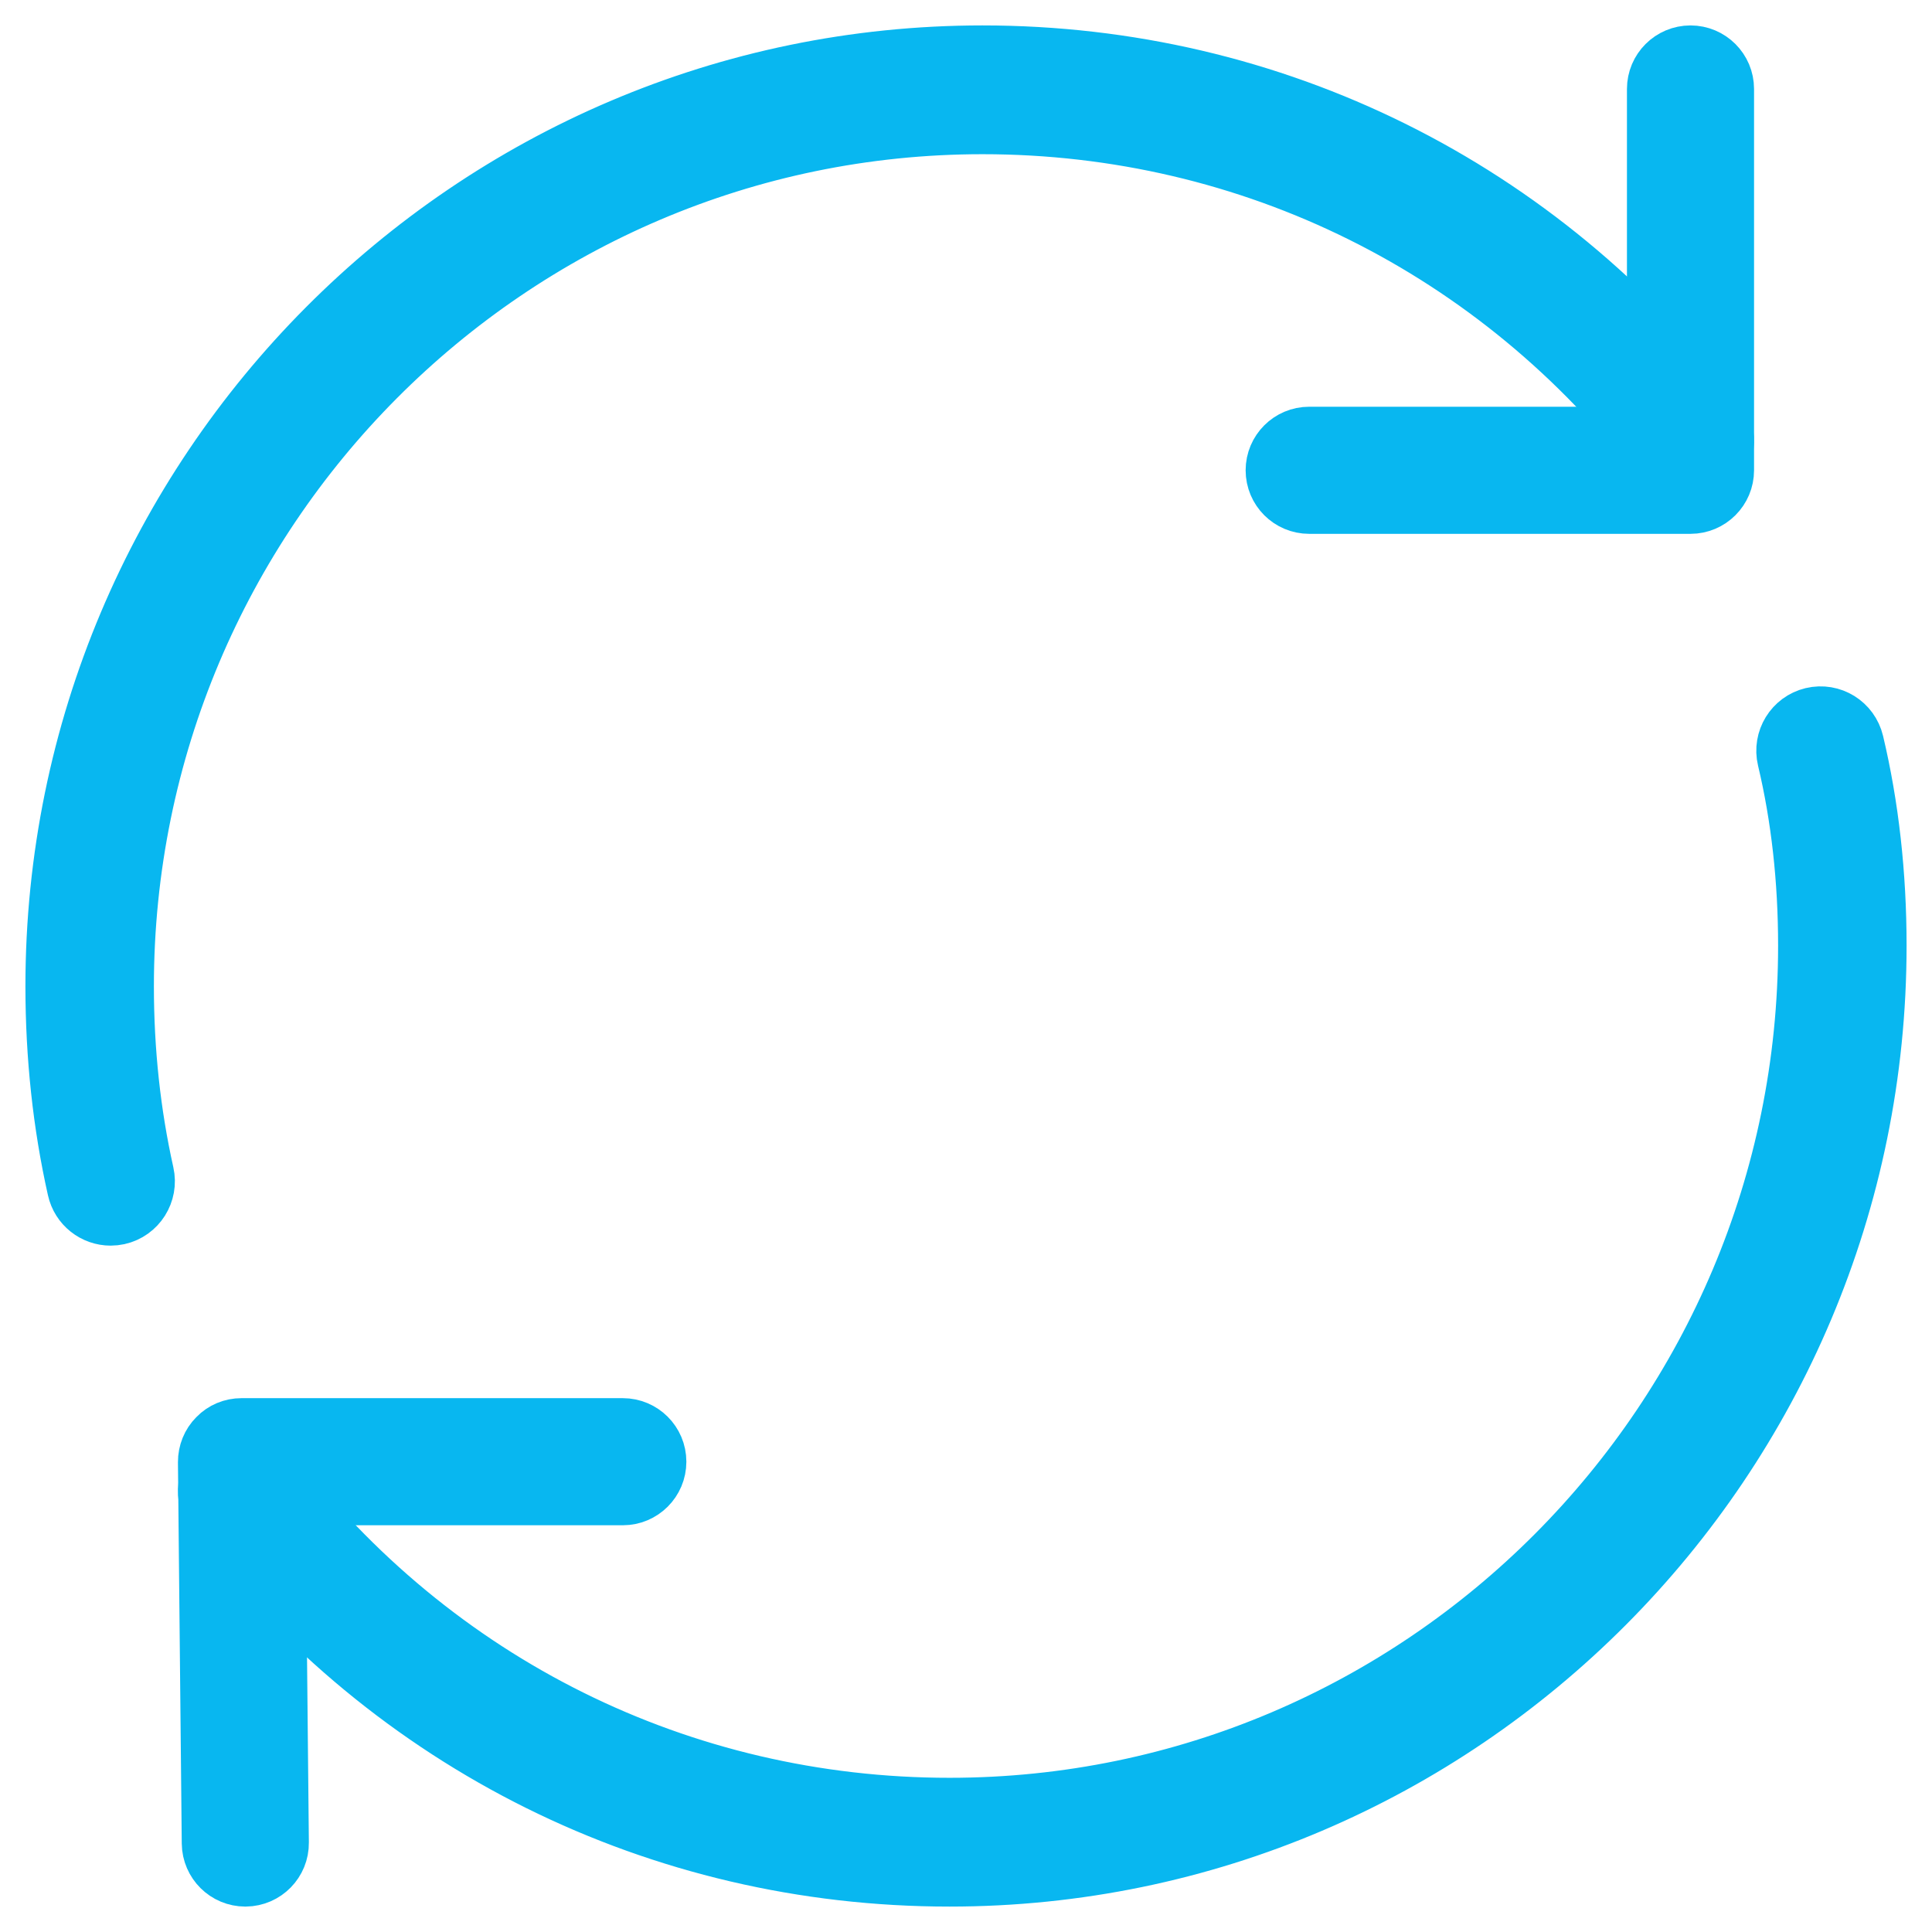
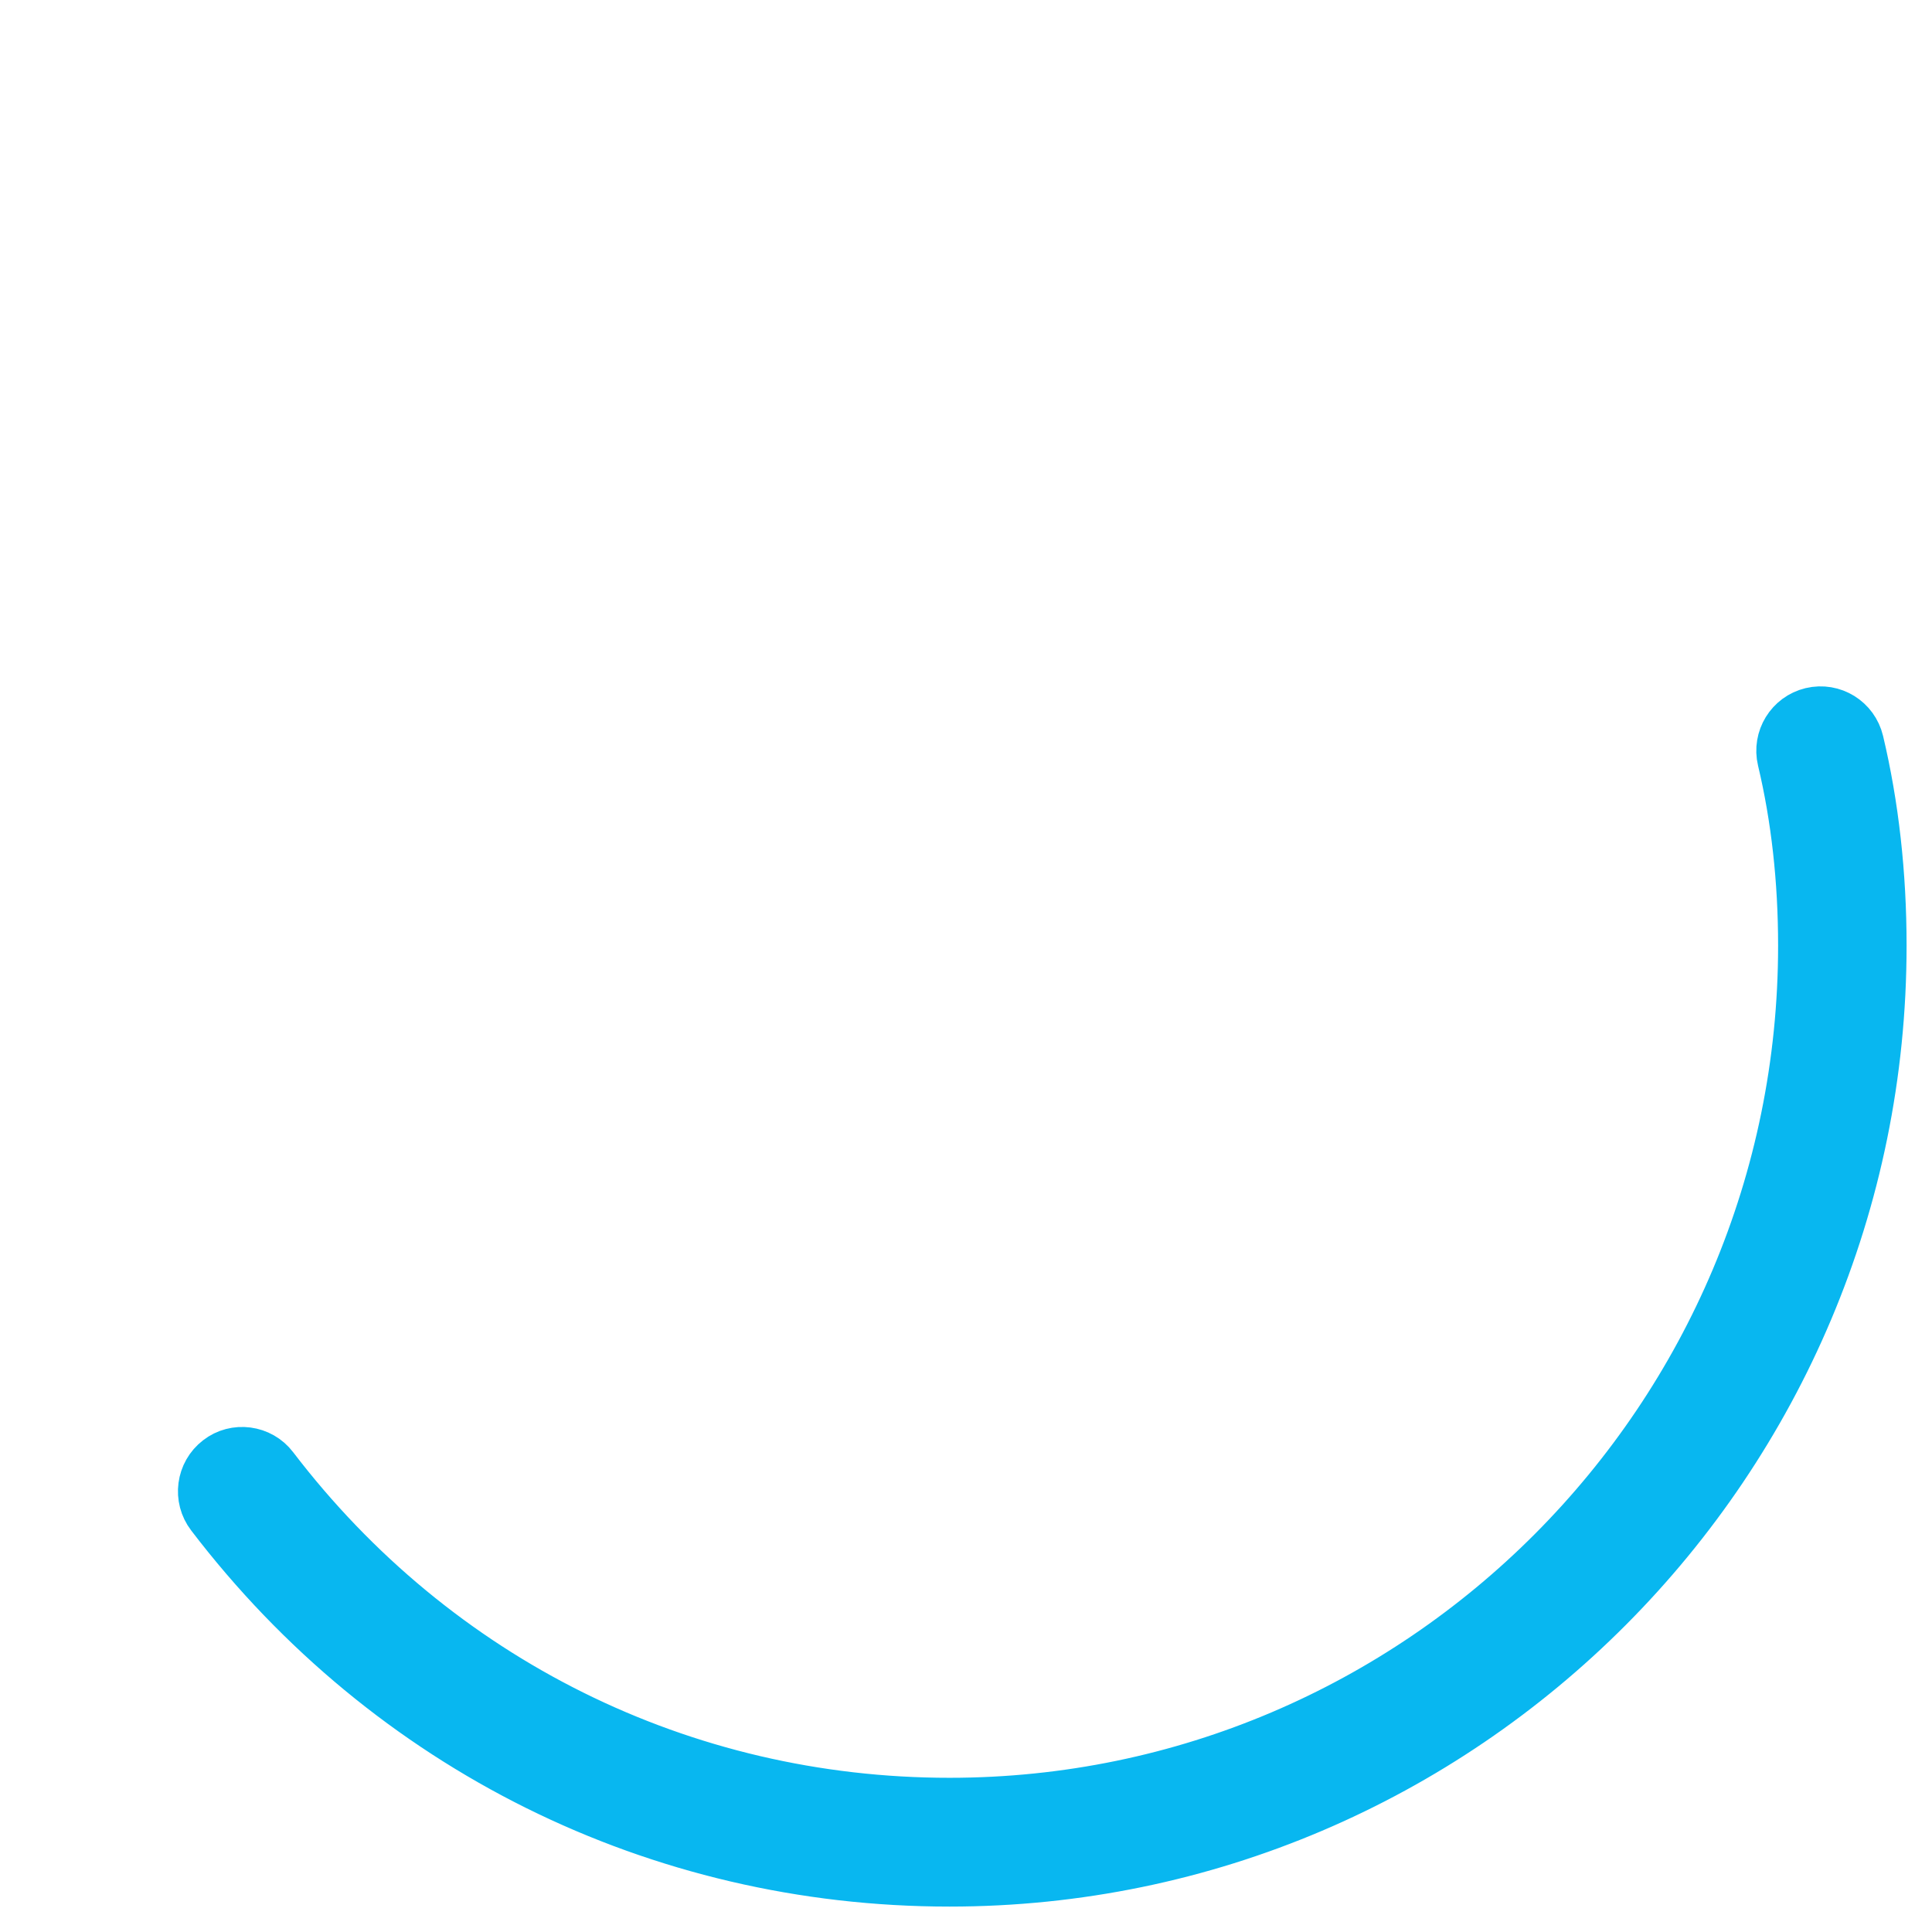
<svg xmlns="http://www.w3.org/2000/svg" width="38px" height="38px" viewBox="0 0 38 38" version="1.1">
  <title>queue</title>
  <desc>Created with Sketch.</desc>
  <g id="Home" stroke="none" stroke-width="1" fill="none" fill-rule="evenodd">
    <g id="New_desktop" transform="translate(-1123, -923)" fill="#08B7F0" fill-rule="nonzero" stroke="#08B7F0">
      <g id="queue" transform="translate(1124, 924)">
-         <path d="M1.176,23 C0.826,23 0.51,22.758 0.431,22.4 C0.145,21.126 0,19.778 0,18.4 C0,8.254 8.22,0 18.325,0 C24.057,0 29.35,2.624 32.842,7.201 C33.099,7.536 33.036,8.018 32.7,8.275 C32.369,8.531 31.886,8.47 31.631,8.133 C28.428,3.939 23.578,1.533 18.325,1.533 C9.063,1.533 1.527,9.1 1.527,18.4 C1.527,19.667 1.66,20.899 1.921,22.066 C2.014,22.479 1.755,22.89 1.342,22.982 C1.286,22.994 1.231,23 1.176,23 Z" id="Path" />
        <path d="M17.675,36 C11.943,36 6.65,33.376 3.158,28.799 C2.901,28.464 2.964,27.982 3.3,27.724 C3.628,27.468 4.114,27.53 4.369,27.867 C7.572,32.061 12.422,34.467 17.675,34.467 C26.937,34.467 34.473,26.899 34.473,17.6 C34.473,16.313 34.336,15.083 34.065,13.944 C33.967,13.532 34.221,13.119 34.63,13.021 C35.044,12.923 35.452,13.177 35.551,13.59 C35.849,14.844 36,16.194 36,17.6 C36,27.746 27.78,36 17.675,36 Z" id="Path" />
-         <path d="M3.825,36 C3.414,36 3.08,35.669 3.075,35.258 L3,27.758 C2.999,27.558 3.077,27.364 3.218,27.224 C3.357,27.079 3.549,27 3.75,27 L11.25,27 C11.664,27 12,27.336 12,27.75 C12,28.164 11.664,28.5 11.25,28.5 L4.508,28.5 L4.575,35.242 C4.58,35.657 4.247,35.995 3.833,36 C3.83,36 3.828,36 3.825,36 Z" id="Path" />
-         <path d="M32.25,9 L24.75,9 C24.336,9 24,8.664 24,8.25 C24,7.836 24.336,7.5 24.75,7.5 L31.5,7.5 L31.5,0.75 C31.5,0.336 31.836,0 32.25,0 C32.664,0 33,0.336 33,0.75 L33,8.25 C33,8.664 32.664,9 32.25,9 Z" id="Path" />
      </g>
    </g>
  </g>
</svg>